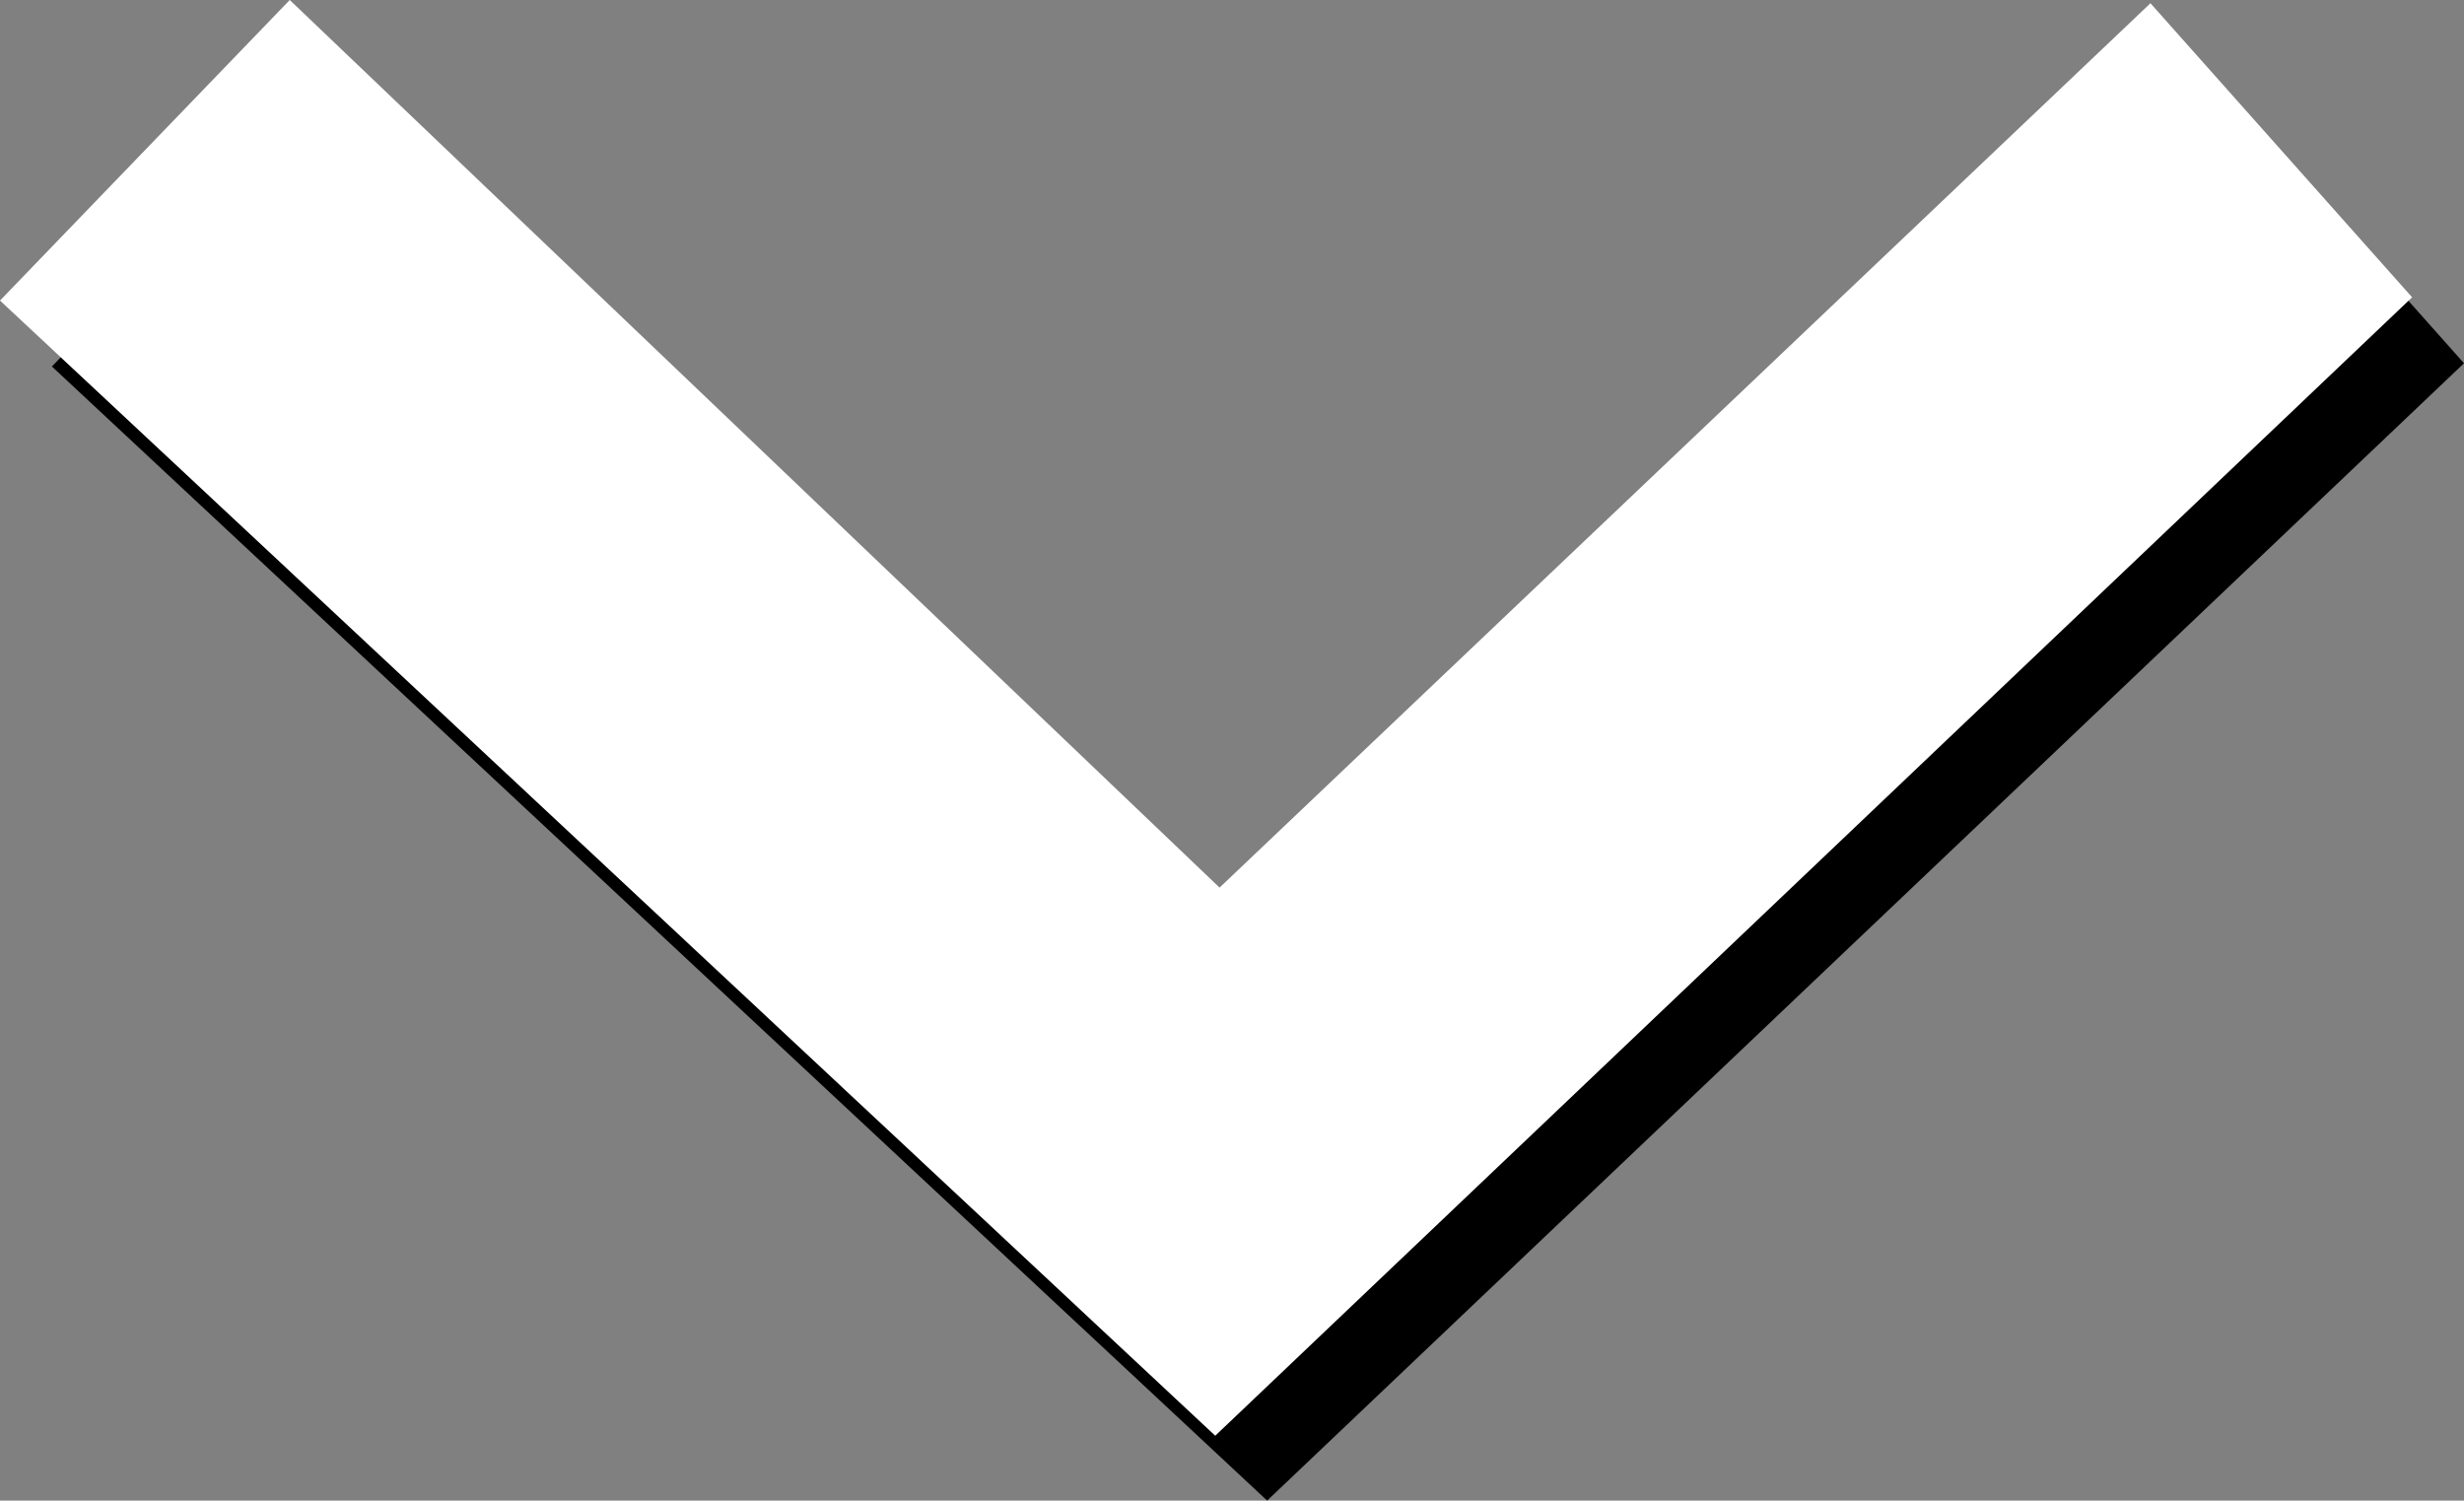
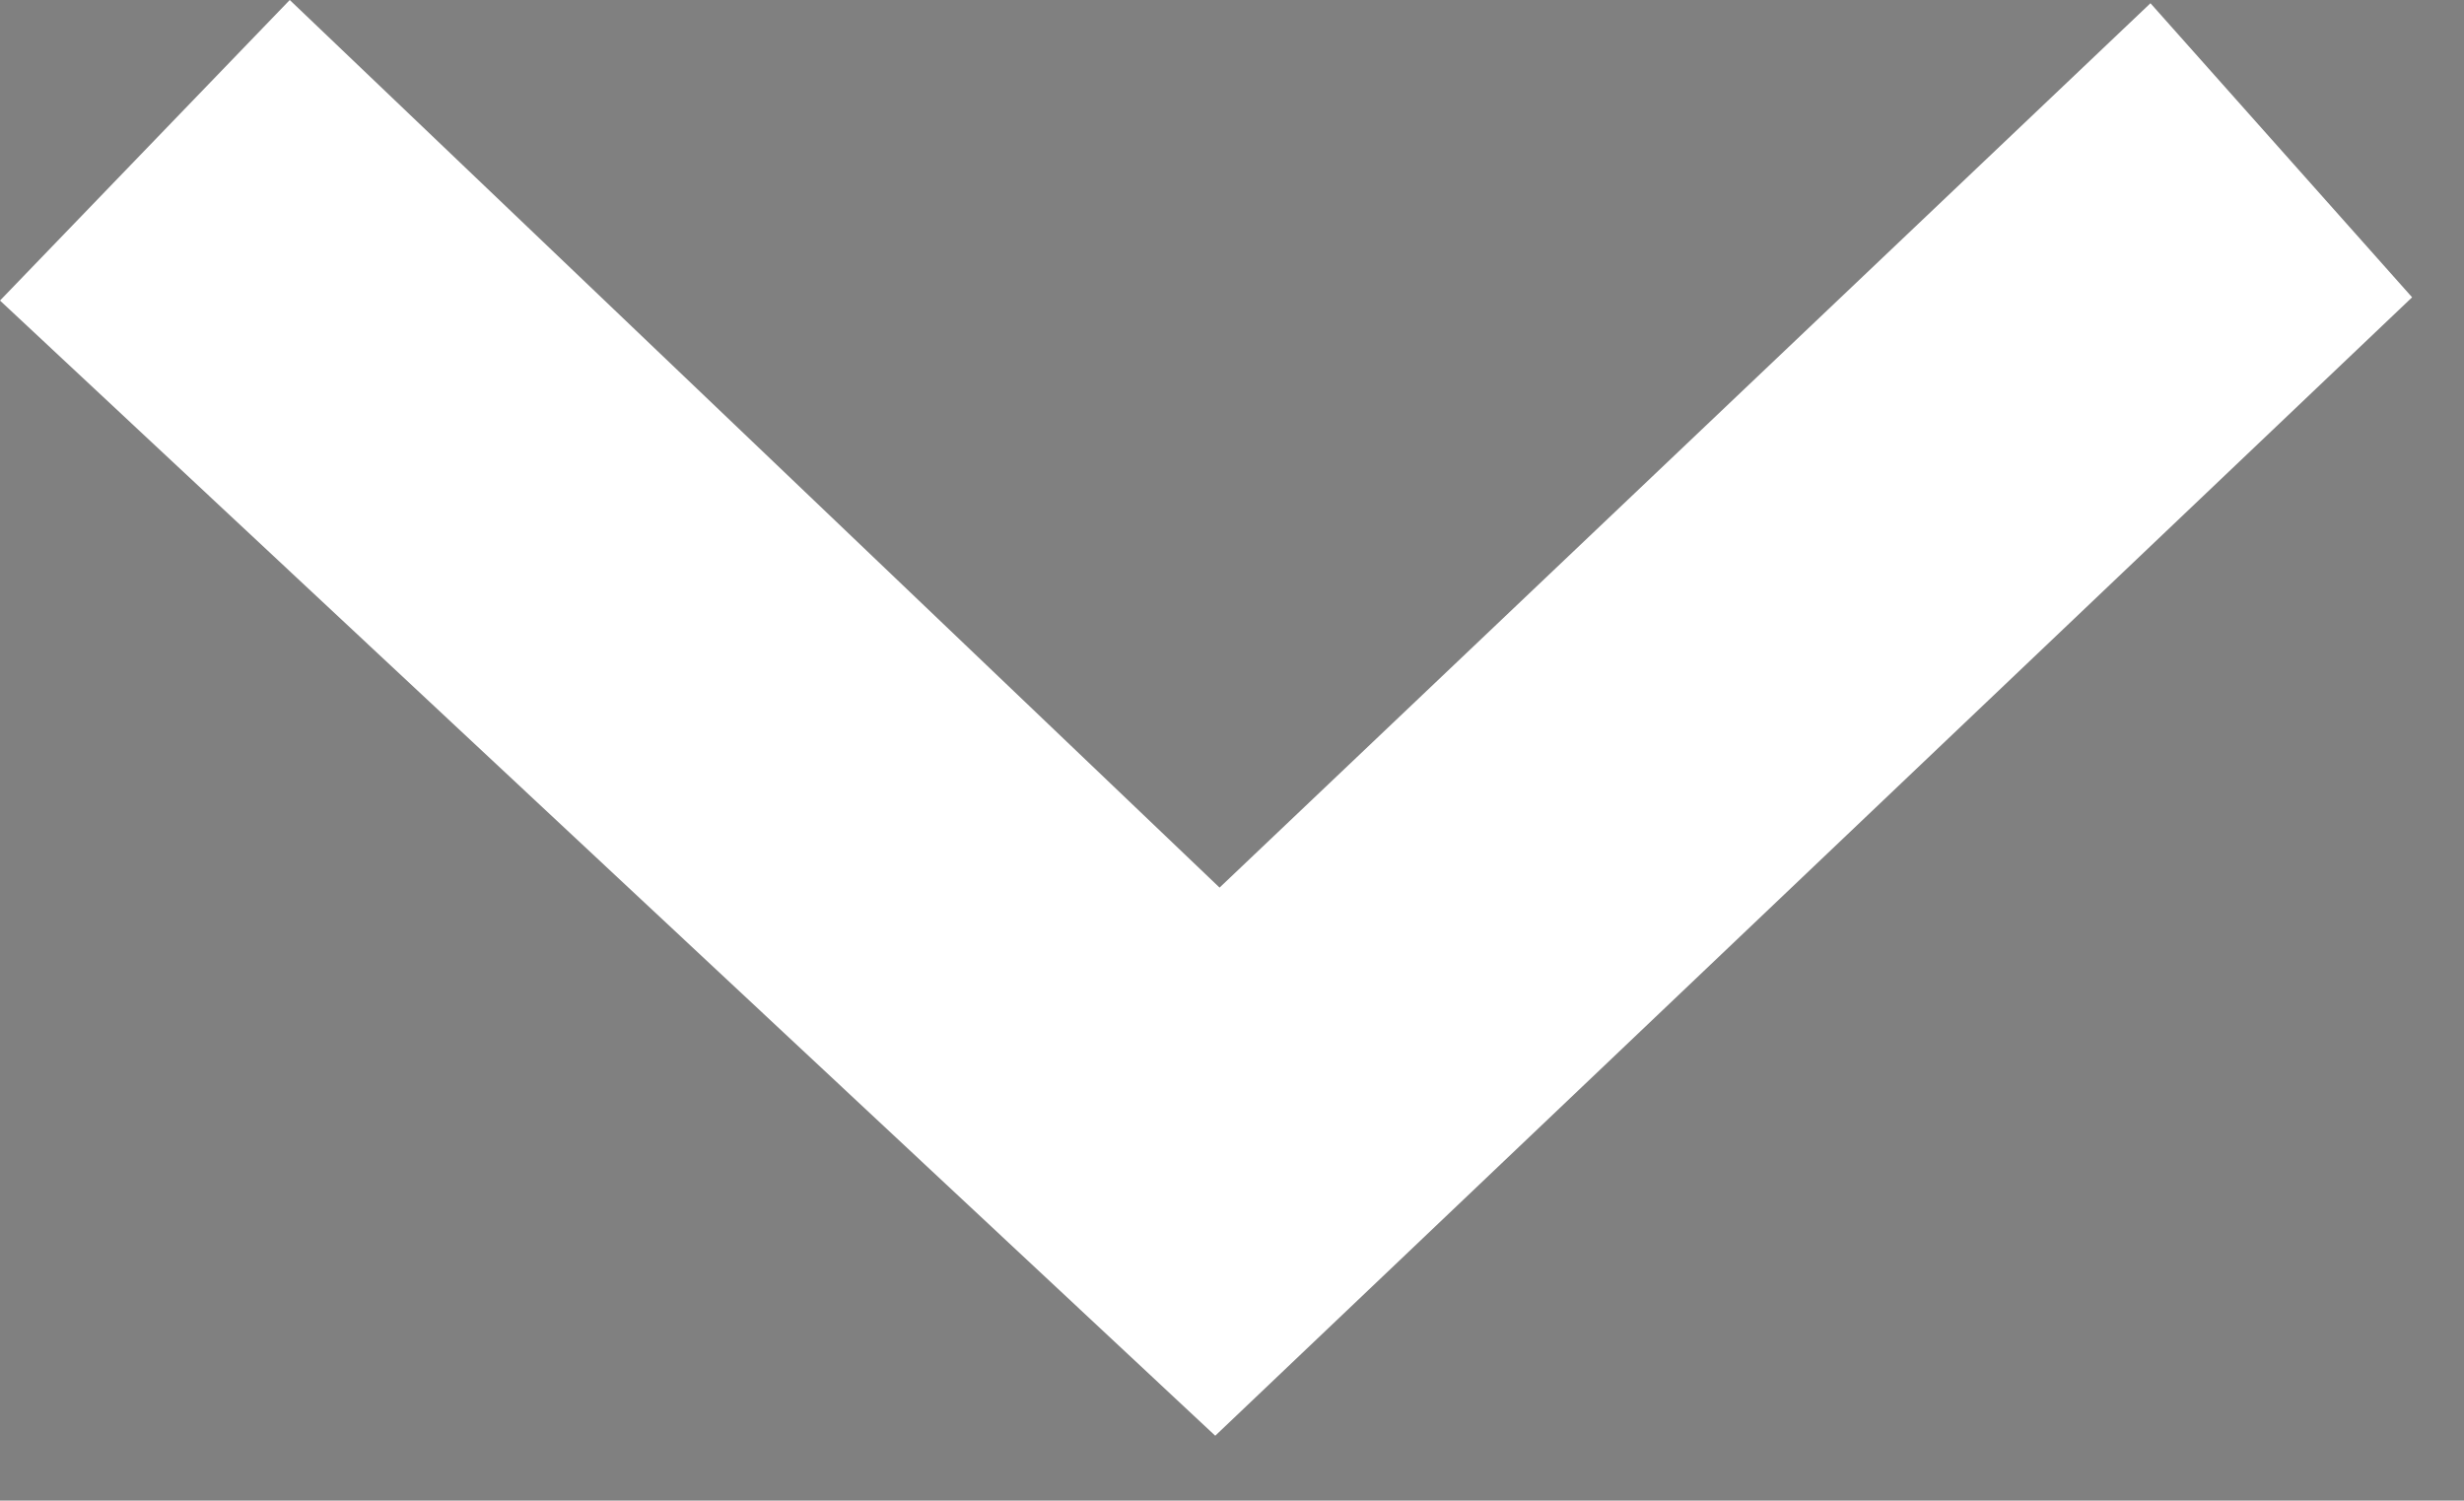
<svg xmlns="http://www.w3.org/2000/svg" viewBox="0 0 22.79 13.88">
  <rect x="0" y="0" width="22.79" height="13.88" fill="#808080" stroke="none" />
  <defs>
    <style>.cls-1{fill:#fff;}</style>
  </defs>
  <g id="Layer_2" data-name="Layer 2">
    <g id="Layer_1-2" data-name="Layer 1">
      <g id="Layer_2-2" data-name="Layer 2">
        <g id="Layer_1-2-2" data-name="Layer 1-2">
-           <polygon points="0.48 3.39 3.16 0.61 11.76 8.82 20.37 0.64 22.79 3.36 11.72 13.88 0.48 3.39" />
-         </g>
+           </g>
      </g>
      <g id="Layer_2-3" data-name="Layer 2">
        <g id="Layer_1-2-3" data-name="Layer 1-2">
          <polygon class="cls-1" points="0 2.78 2.68 0 11.28 8.21 19.89 0.03 22.31 2.75 11.24 13.28 0 2.78" />
        </g>
      </g>
    </g>
  </g>
</svg>